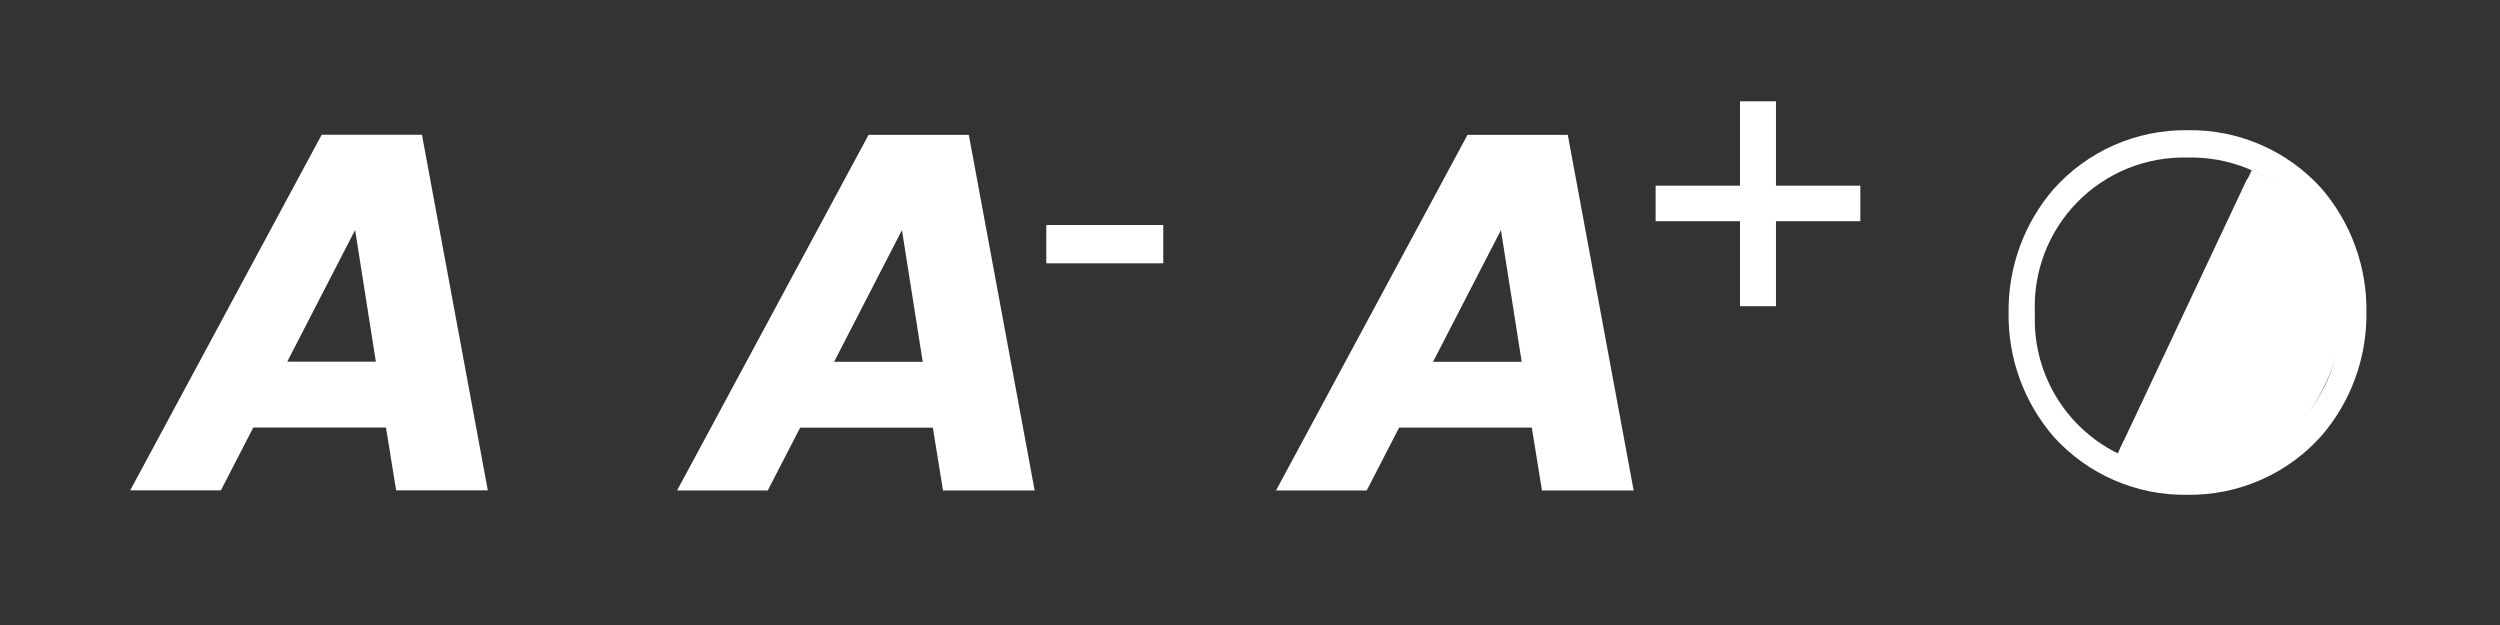
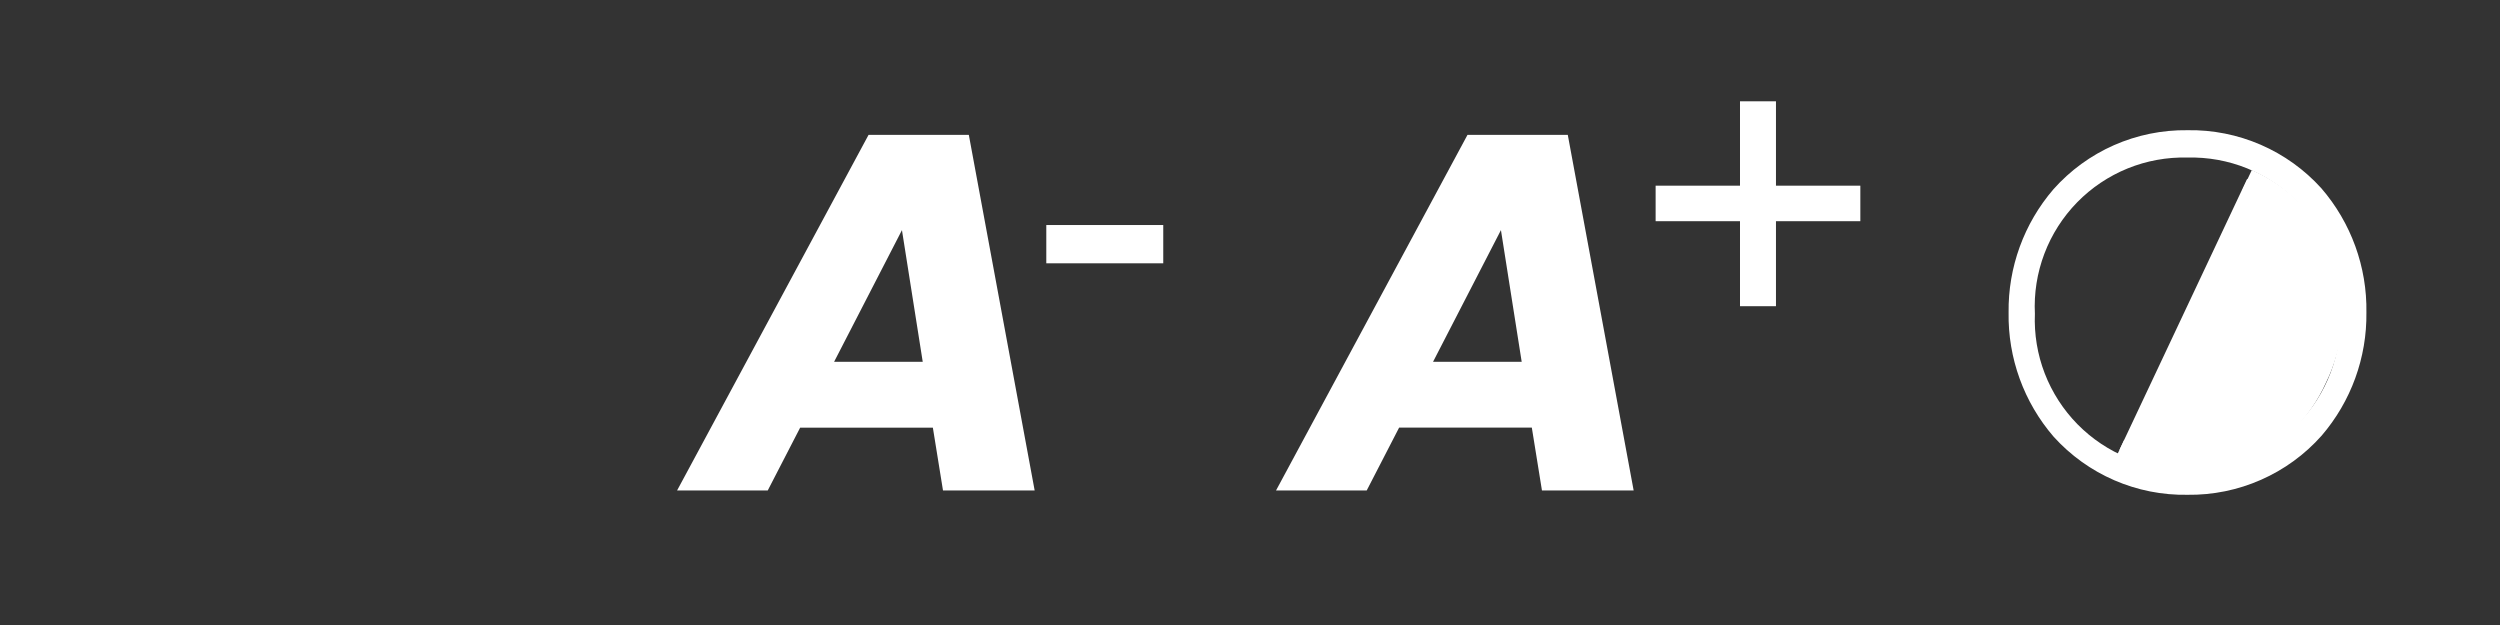
<svg xmlns="http://www.w3.org/2000/svg" width="96" height="24" viewBox="0 0 96 24" fill="none">
  <rect x="0" y="0" width="96" height="24" fill="#333333" stroke="none" />
-   <path d="M14.822 16.417H9.726L8.482 18.829H5L12.352 5.175H16.203L18.732 18.829H15.211L14.822 16.417ZM14.433 13.889L13.636 8.832L11.03 13.889H14.433Z" fill="white" />
  <path d="M35.822 16.422H30.726L29.481 18.834H26L33.352 5.18H37.203L39.731 18.834H36.211L35.822 16.422ZM35.433 13.894L34.635 8.837L32.029 13.894H35.433Z" fill="white" />
  <path d="M40.178 10.111V8.641H44.669V10.111H40.178Z" fill="white" />
  <path d="M58.822 16.421H53.726L52.482 18.833H49L56.352 5.179H60.203L62.732 18.833H59.211L58.822 16.421ZM58.433 13.893L57.636 8.836L55.029 13.893H58.433Z" fill="white" />
  <path d="M66.816 11.758V8.494H63.576V7.13H66.816V3.89H68.197V7.13H71.437V8.494H68.197V11.758H66.816Z" fill="white" />
  <path d="M84 19C83.034 19.017 82.075 18.826 81.189 18.442C80.302 18.057 79.508 17.487 78.86 16.77C77.717 15.446 77.101 13.748 77.13 12C77.108 10.267 77.72 8.585 78.85 7.27C79.495 6.544 80.289 5.966 81.178 5.574C82.067 5.183 83.029 4.987 84 5C84.966 4.983 85.925 5.174 86.811 5.558C87.698 5.943 88.492 6.513 89.14 7.23C90.283 8.554 90.899 10.252 90.87 12C90.892 13.733 90.28 15.415 89.15 16.73C88.505 17.456 87.711 18.034 86.822 18.425C85.933 18.817 84.971 19.013 84 19ZM84 6.05C83.213 6.03 82.43 6.172 81.701 6.468C80.971 6.765 80.311 7.208 79.761 7.771C79.211 8.335 78.783 9.005 78.504 9.742C78.225 10.478 78.101 11.264 78.14 12.05C78.108 12.832 78.237 13.613 78.519 14.343C78.802 15.073 79.231 15.738 79.78 16.296C80.329 16.853 80.987 17.292 81.713 17.585C82.439 17.879 83.217 18.02 84 18C84.787 18.02 85.57 17.878 86.299 17.581C87.029 17.285 87.689 16.842 88.239 16.279C88.789 15.715 89.217 15.045 89.496 14.308C89.775 13.572 89.899 12.786 89.86 12C89.892 11.218 89.763 10.437 89.481 9.707C89.198 8.977 88.769 8.312 88.22 7.754C87.671 7.197 87.013 6.758 86.287 6.464C85.561 6.171 84.783 6.03 84 6.05Z" fill="white" />
  <path d="M86.29 6.87C93.08 10.1 88.2 20.44 81.39 17.27L86.29 6.87Z" fill="white" />
  <path d="M83.94 18.29C82.994 18.281 82.061 18.062 81.21 17.65L81.57 16.89C82.307 17.244 83.112 17.435 83.93 17.45C84.922 17.418 85.885 17.104 86.705 16.544C87.525 15.985 88.169 15.203 88.56 14.29C88.883 13.674 89.077 12.998 89.128 12.305C89.179 11.611 89.087 10.914 88.857 10.257C88.627 9.601 88.265 8.998 87.792 8.488C87.32 7.977 86.747 7.57 86.11 7.29L86.47 6.53C87.253 6.87 87.953 7.378 88.519 8.017C89.086 8.656 89.506 9.411 89.75 10.23C90.151 11.72 89.998 13.304 89.32 14.69C88.684 16.097 87.557 17.224 86.15 17.86C85.451 18.156 84.698 18.302 83.94 18.29Z" fill="white" />
</svg>